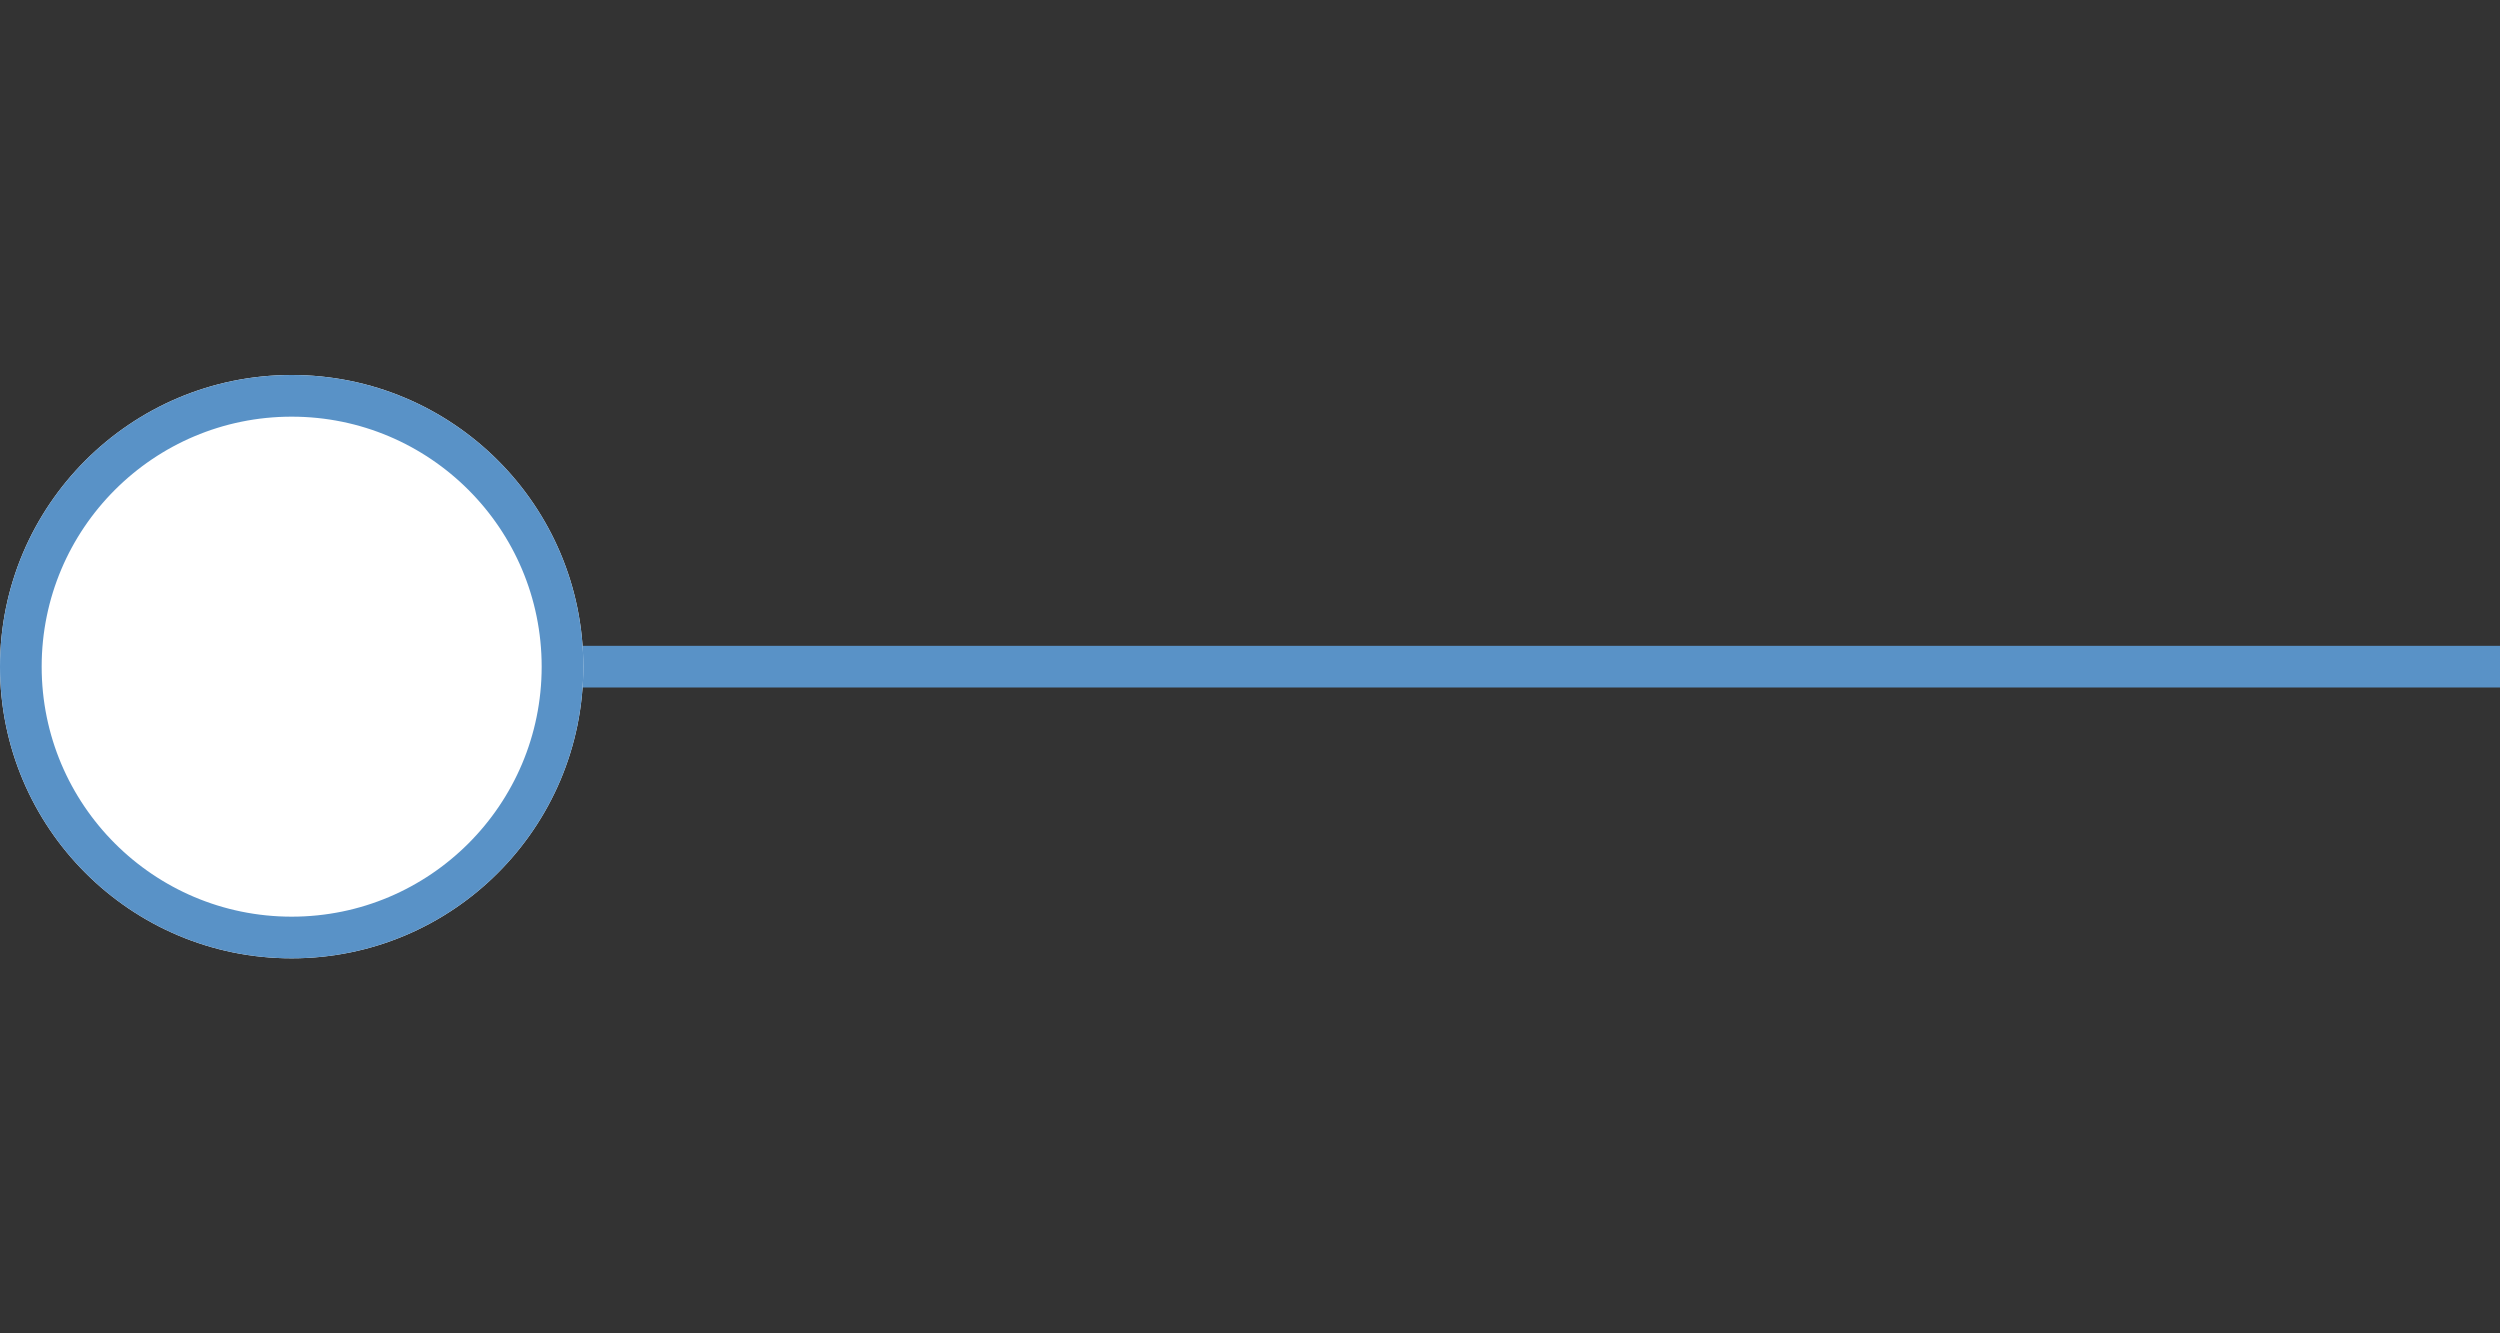
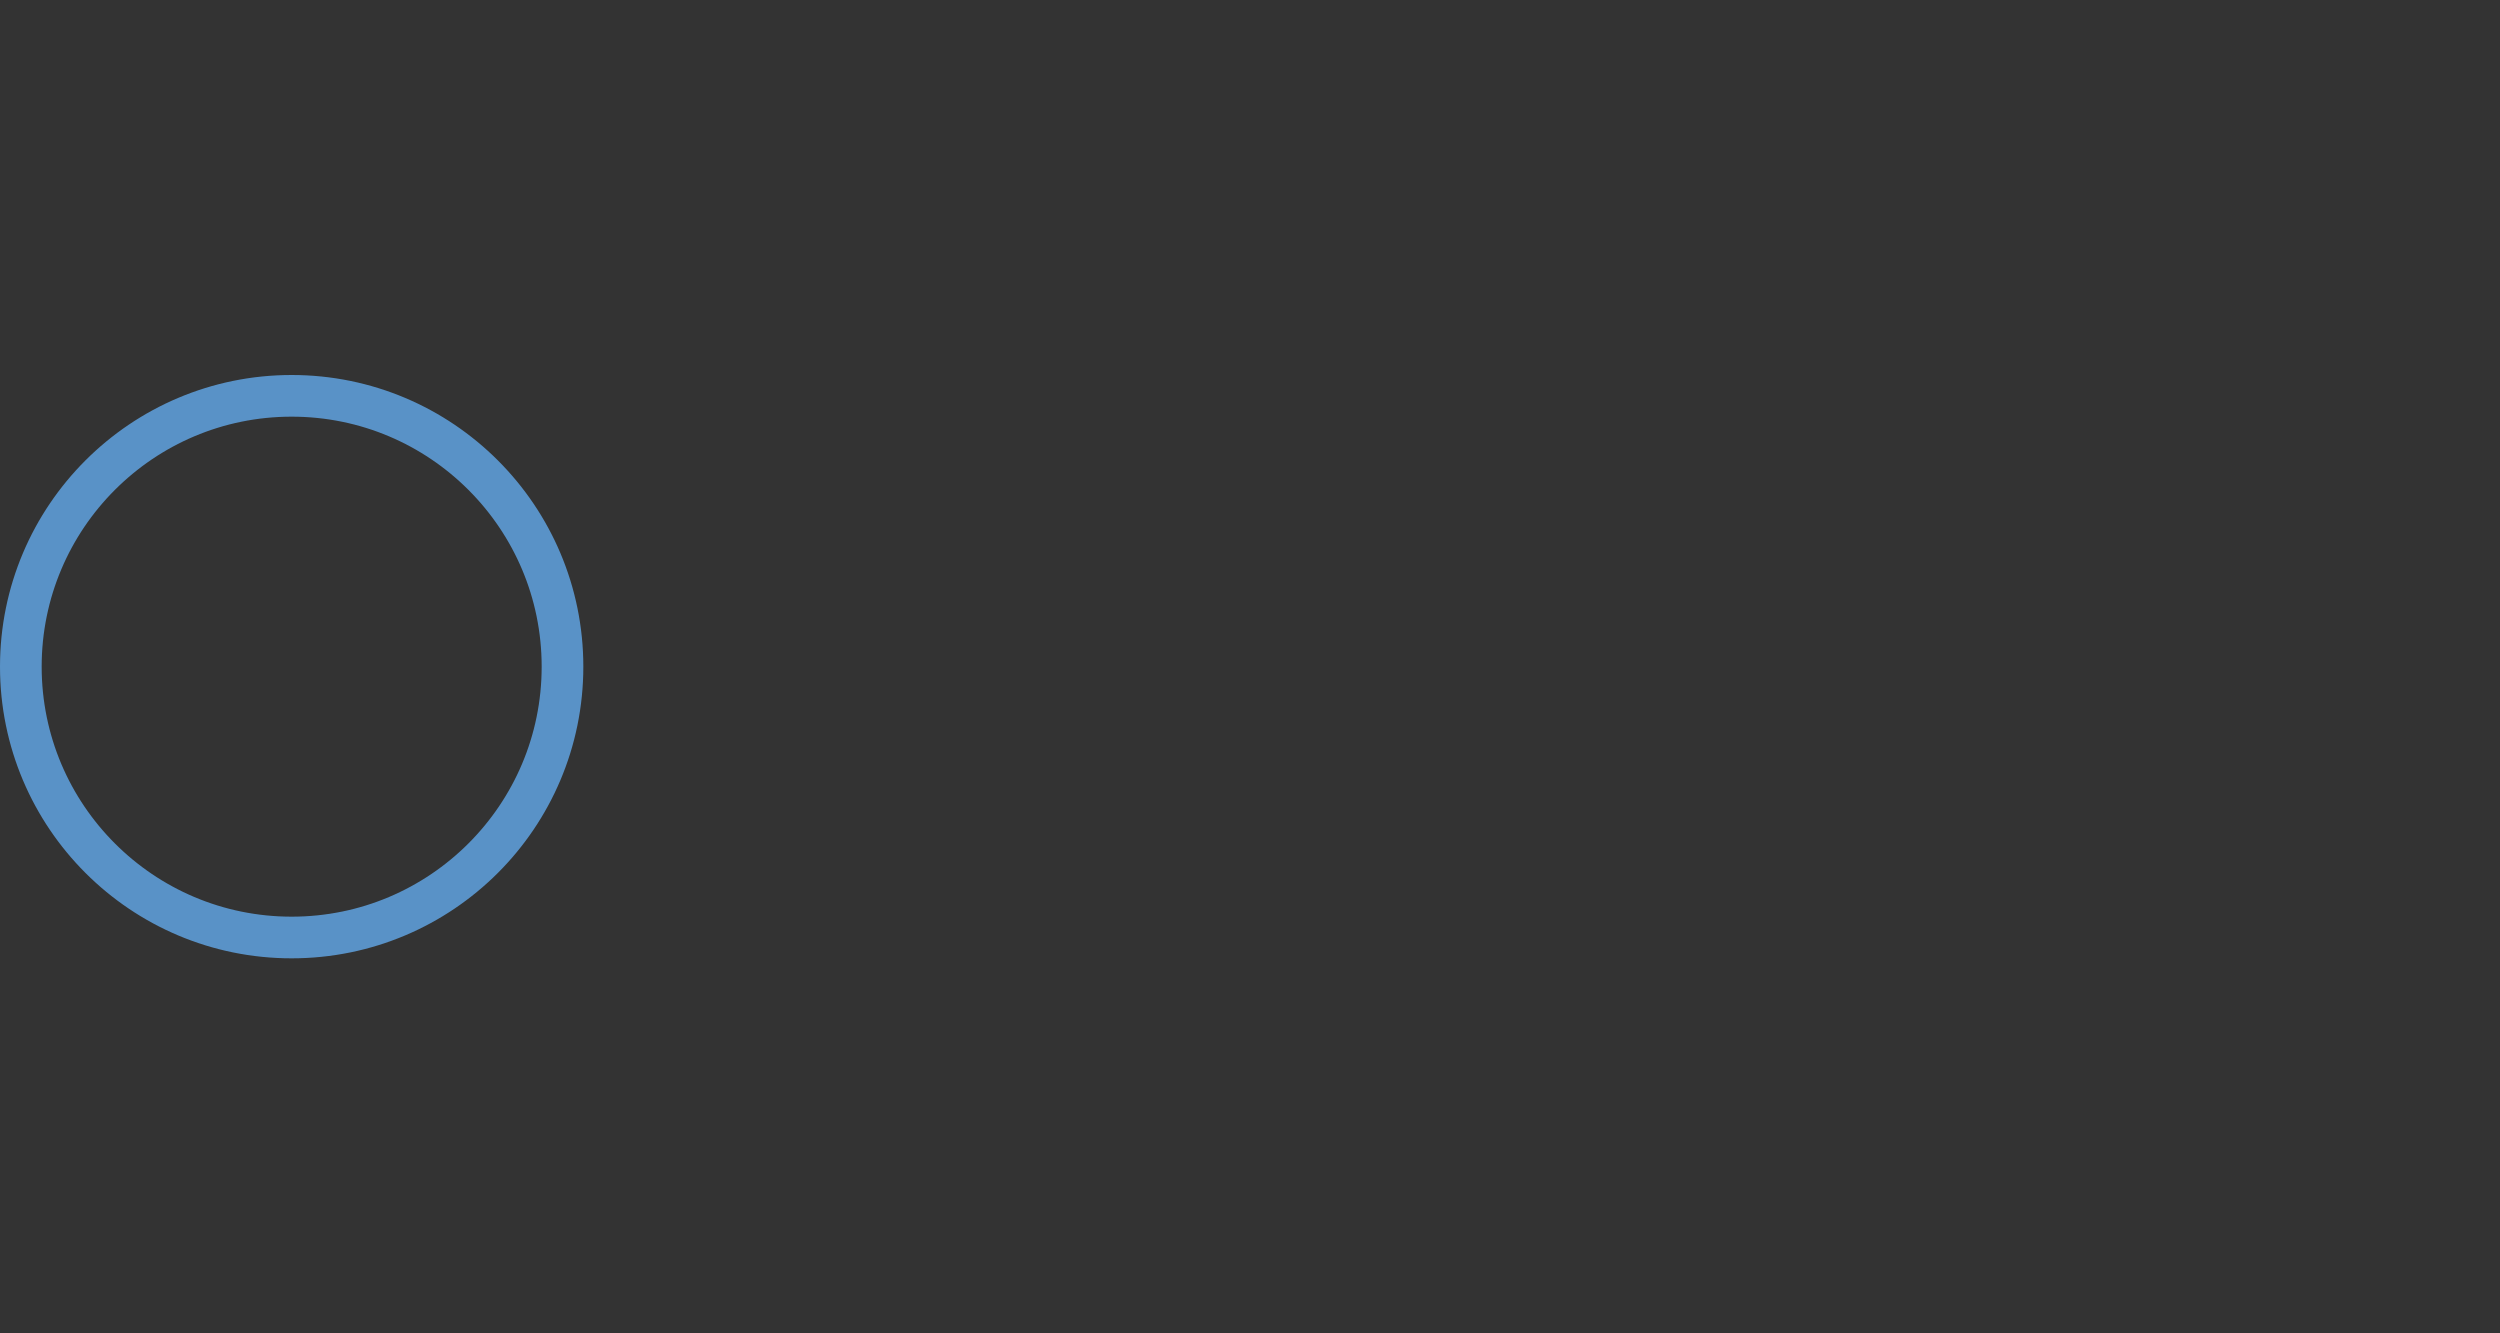
<svg xmlns="http://www.w3.org/2000/svg" xmlns:xlink="http://www.w3.org/1999/xlink" width="60px" height="32px" viewBox="0 0 60 32" version="1.1">
  <rect x="0" y="0" width="60" height="32" fill="#333333" stroke="none" />
  <title>connector-start</title>
  <desc>Created with Sketch Beta.</desc>
  <defs>
-     <circle id="path-1" cx="7" cy="16" r="7" />
-   </defs>
+     </defs>
  <g id="Page-1" stroke="none" stroke-width="1" fill="none" fill-rule="evenodd">
    <g id="connector-start">
-       <path d="M8,16 L60,16" id="Path-2" stroke="#5992C7" />
      <g id="Oval">
        <use fill="#FFFFFF" fill-rule="evenodd" xlink:href="#path-1" />
        <circle stroke="#5992C7" stroke-width="1" cx="7" cy="16" r="6.5" />
      </g>
    </g>
    <g id="Group-7-Copy" transform="translate(36, 28)">
      <g id="Group-6" />
    </g>
  </g>
</svg>